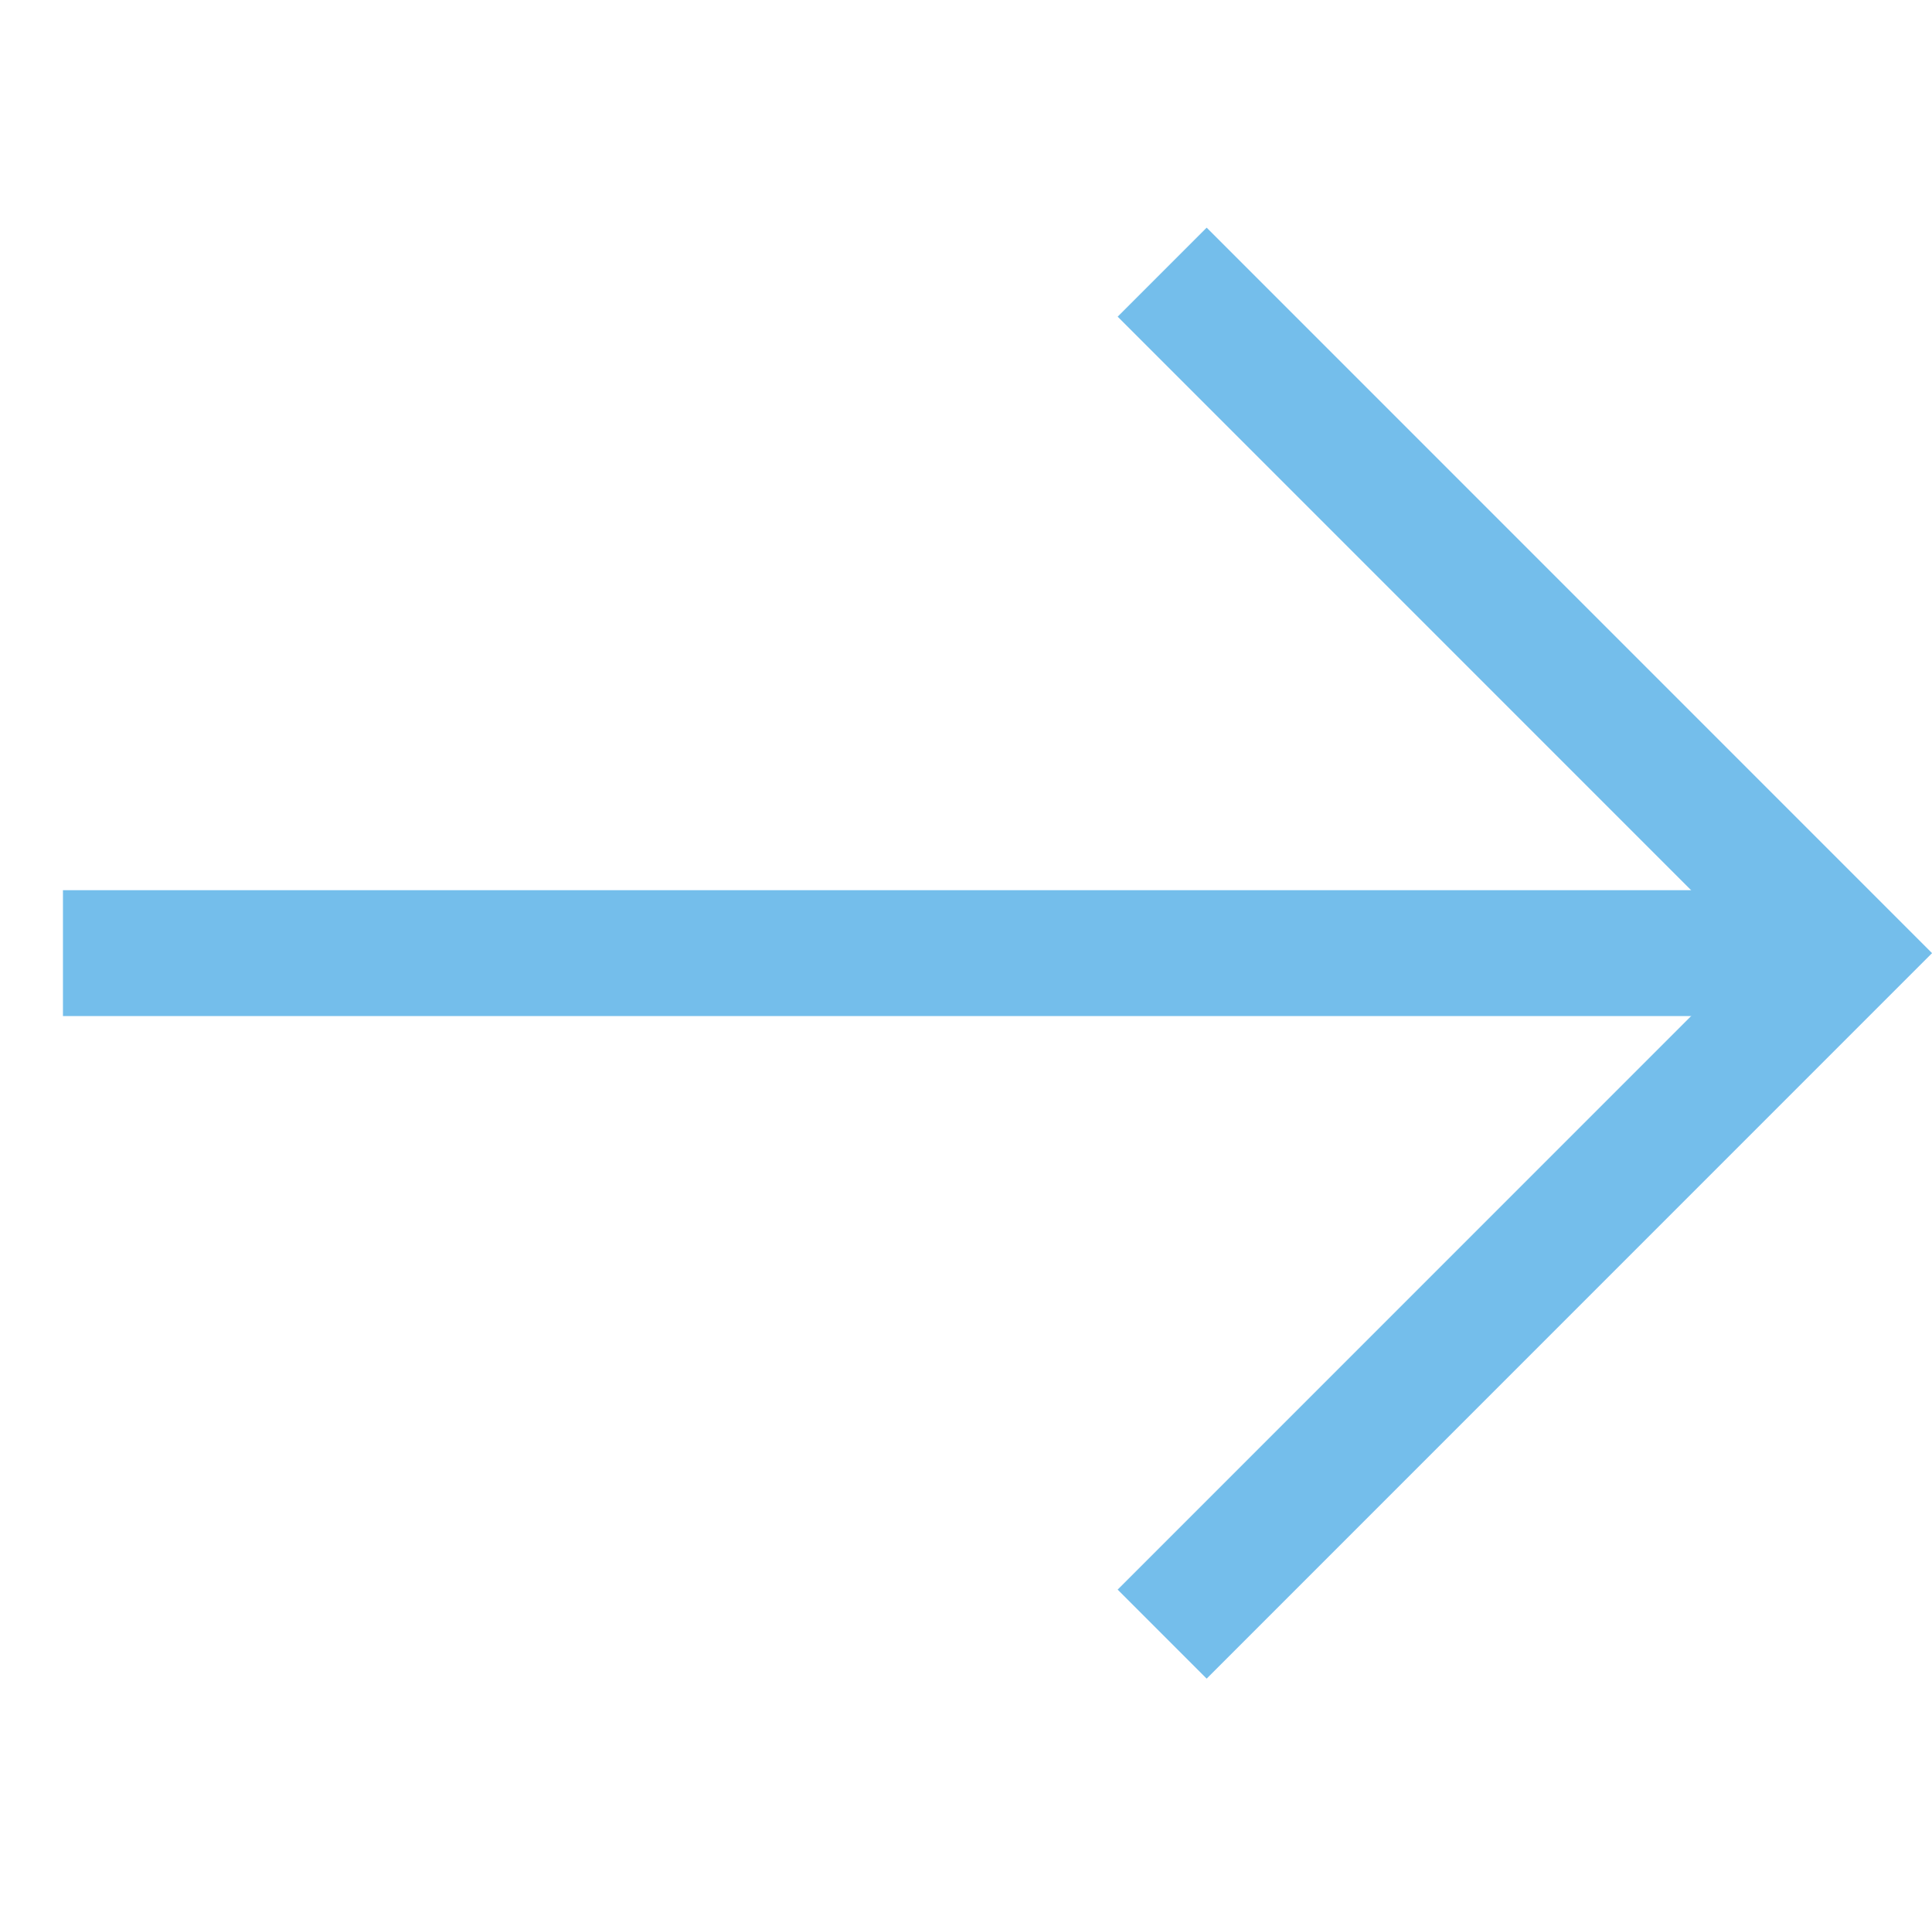
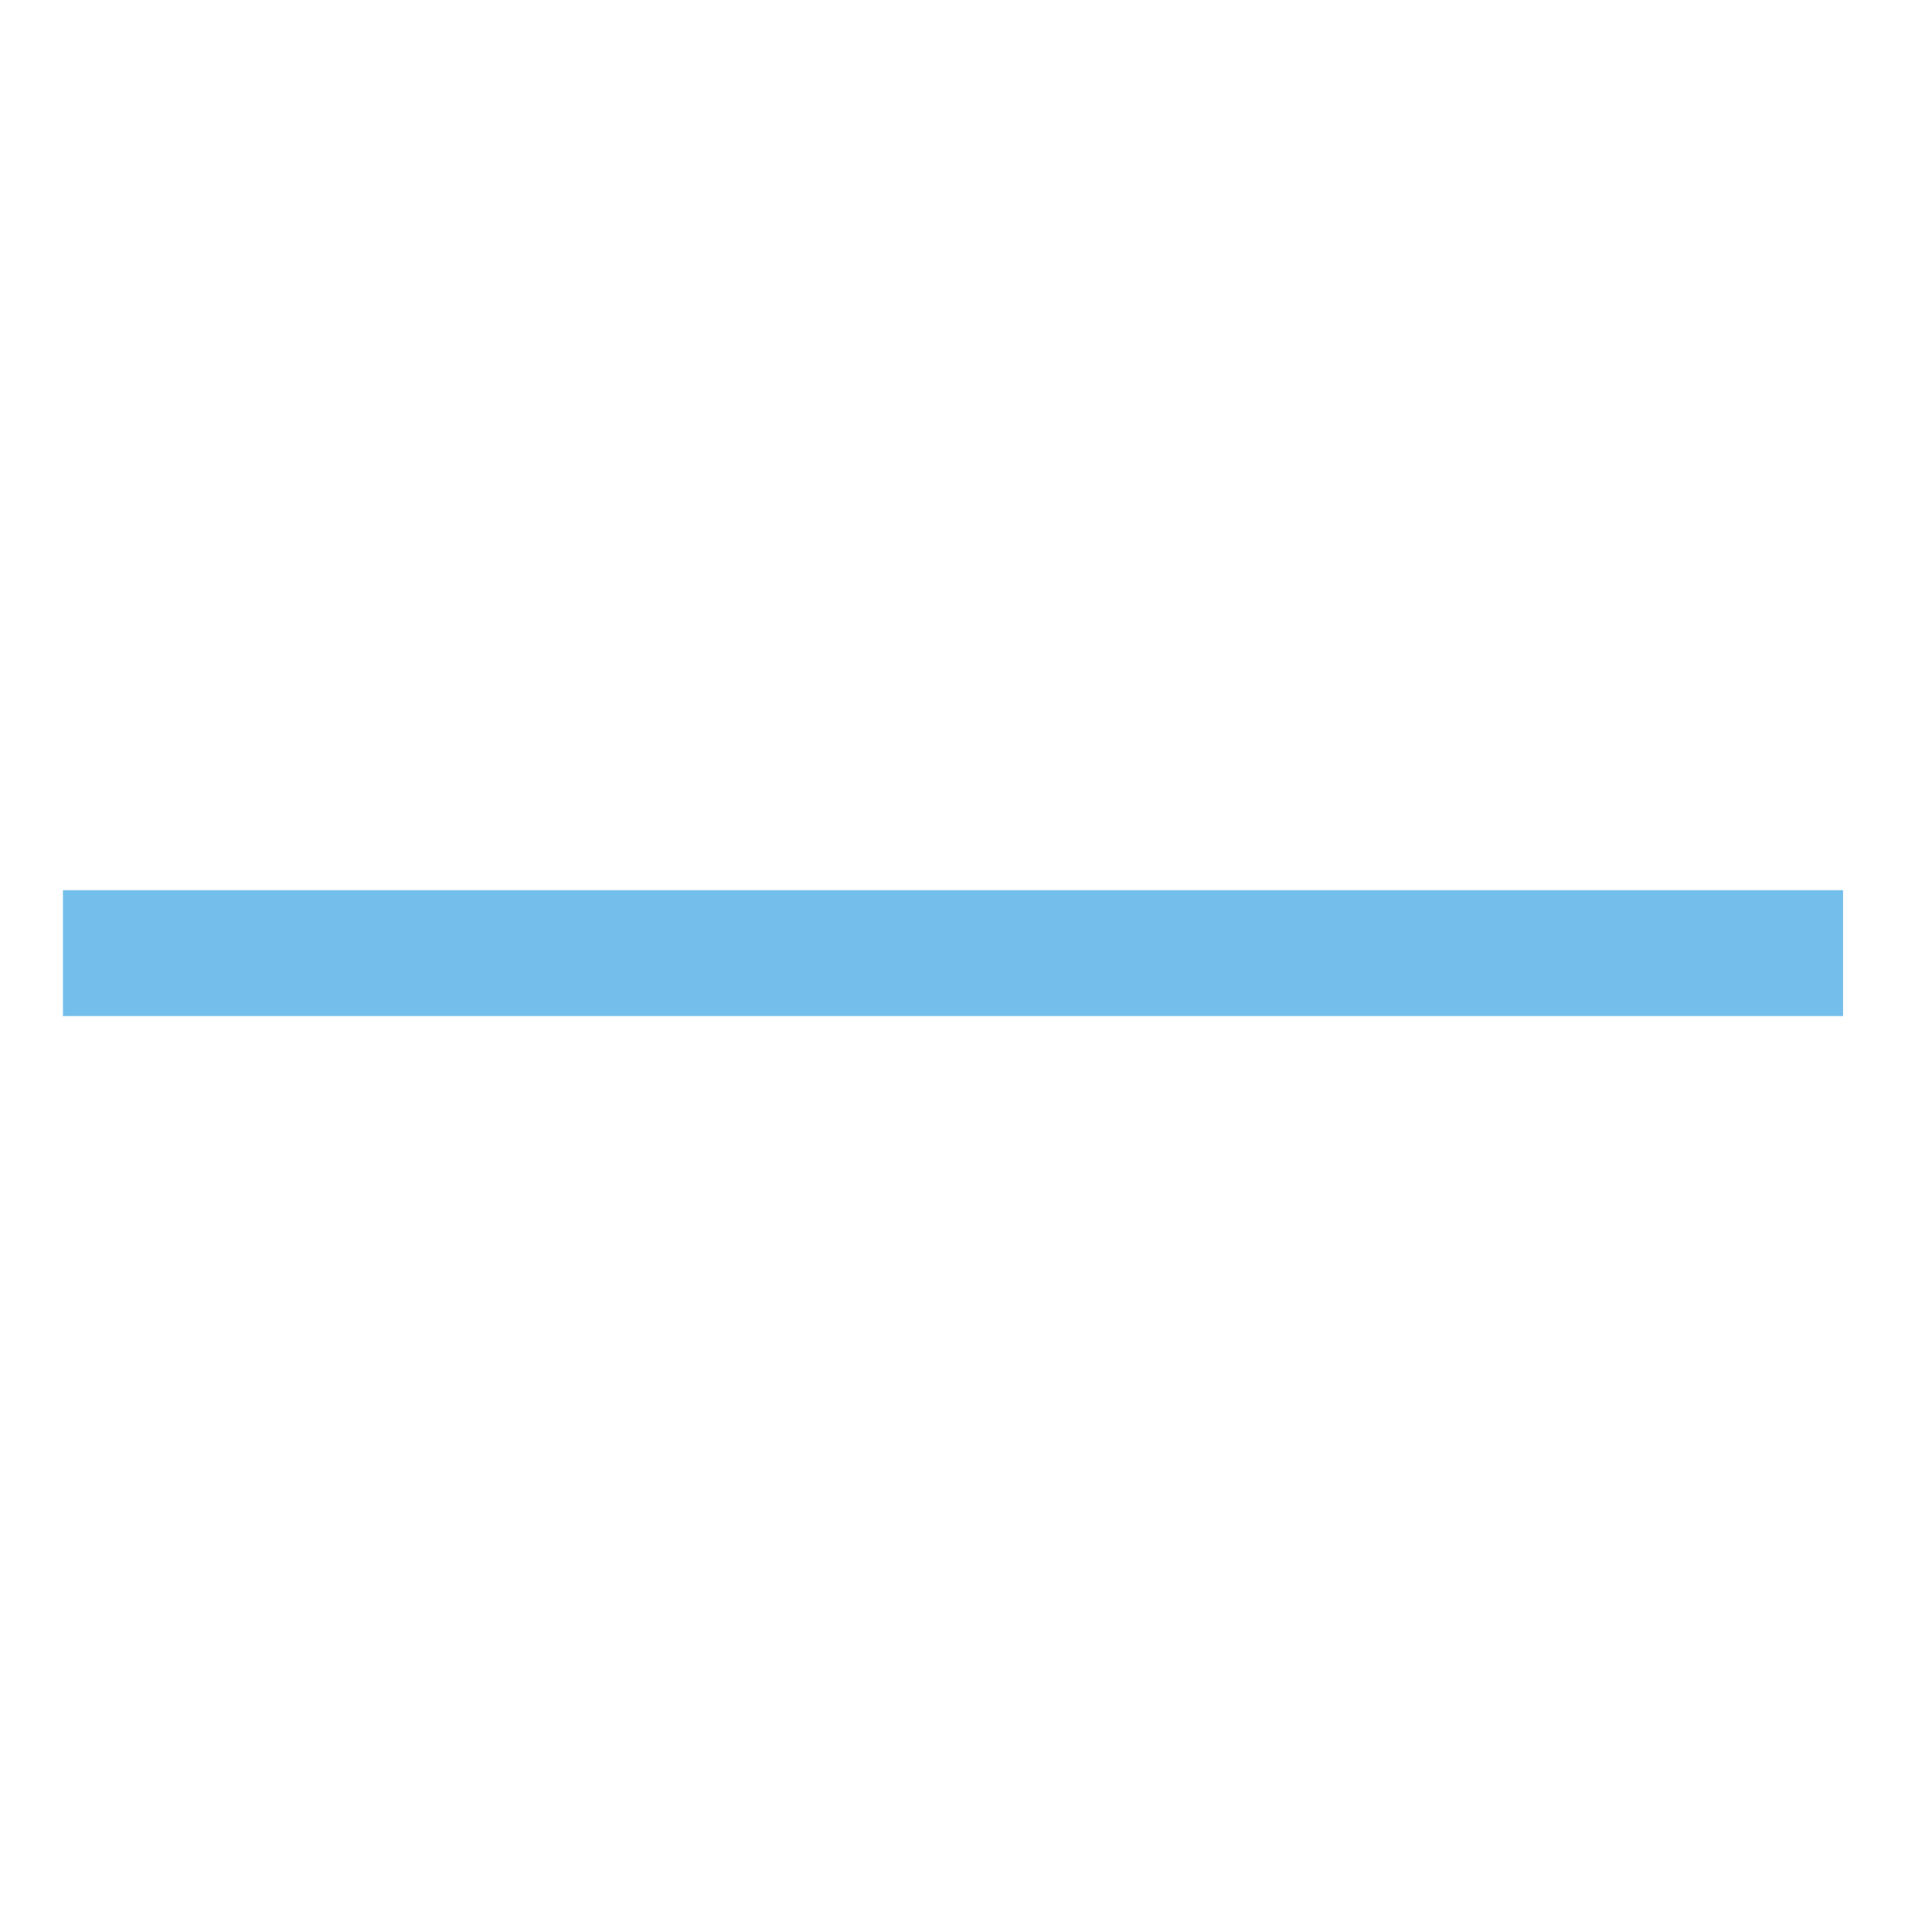
<svg xmlns="http://www.w3.org/2000/svg" width="15.349" height="15.142" viewBox="0 0 15.349 15.142">
  <g id="グループ_40" data-name="グループ 40" transform="translate(-1483 1933.74) rotate(-135)">
-     <path id="パス_9" data-name="パス 9" d="M303.014,2411v7.65h7.65" transform="translate(0 2.35)" fill="none" stroke="#74beeb" stroke-width="1" />
    <line id="線_1" data-name="線 1" y1="10" x2="10" transform="translate(303.014 2411)" fill="none" stroke="#74beeb" stroke-width="1" />
  </g>
</svg>